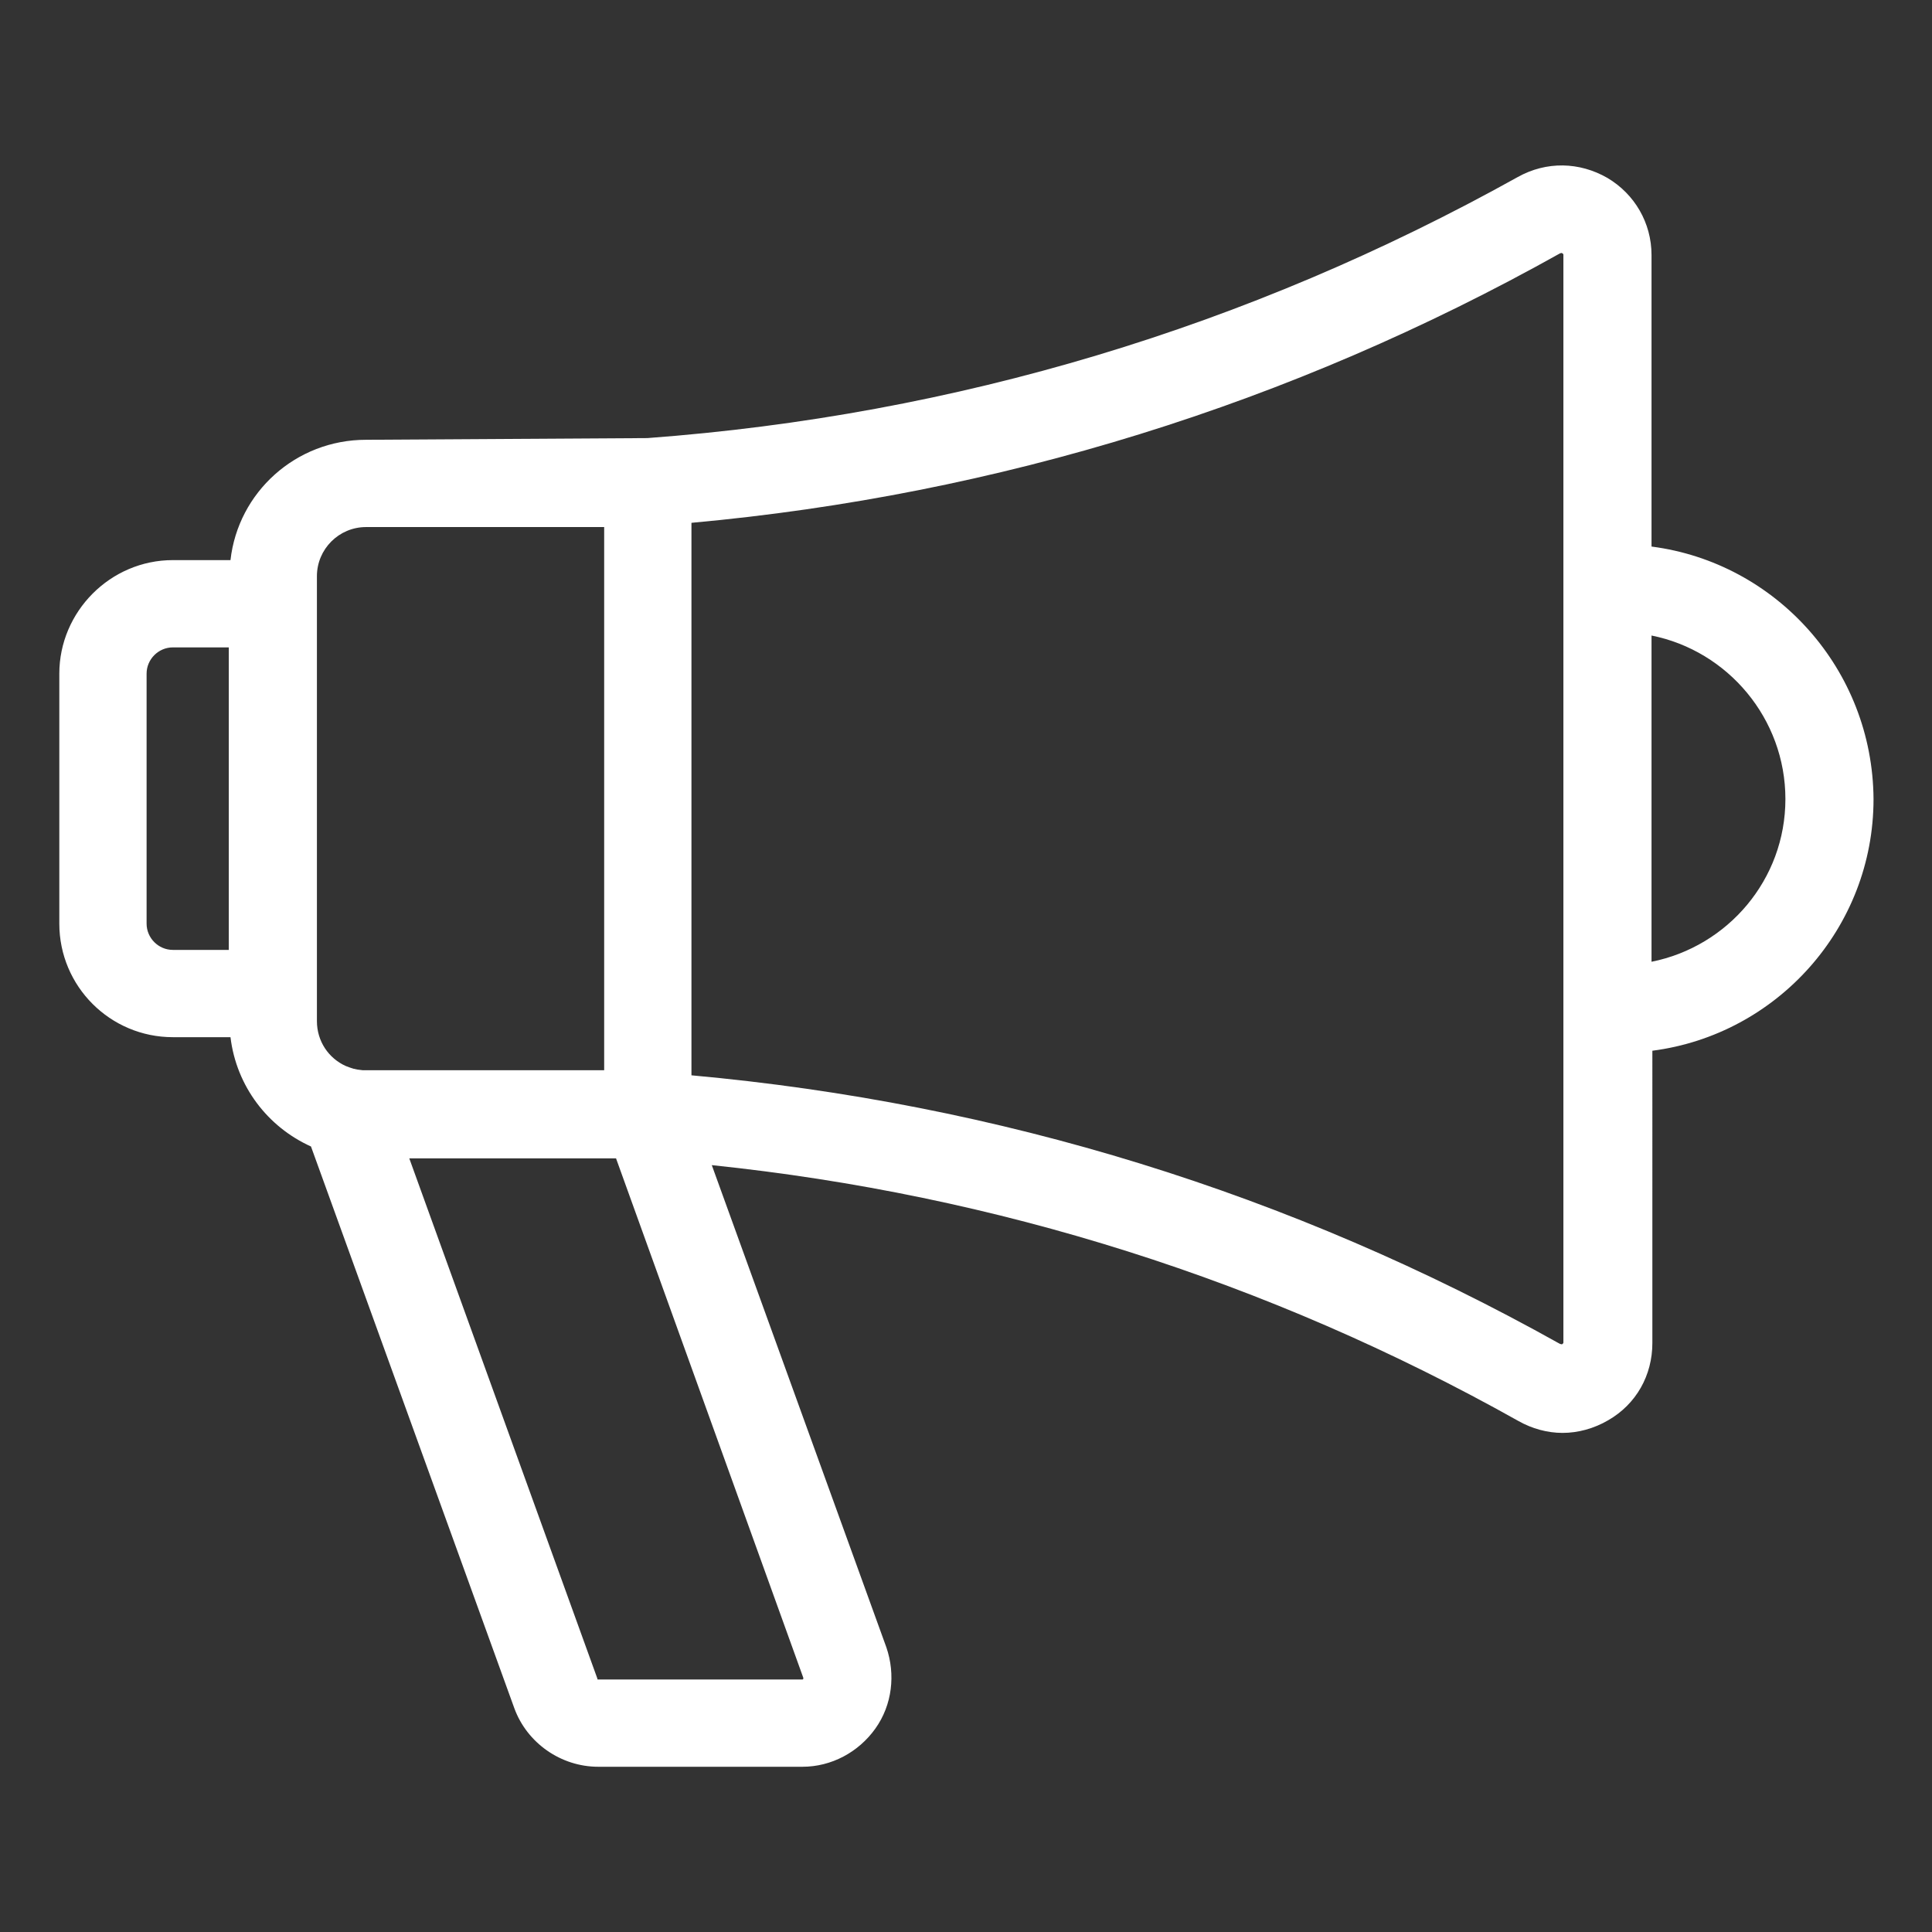
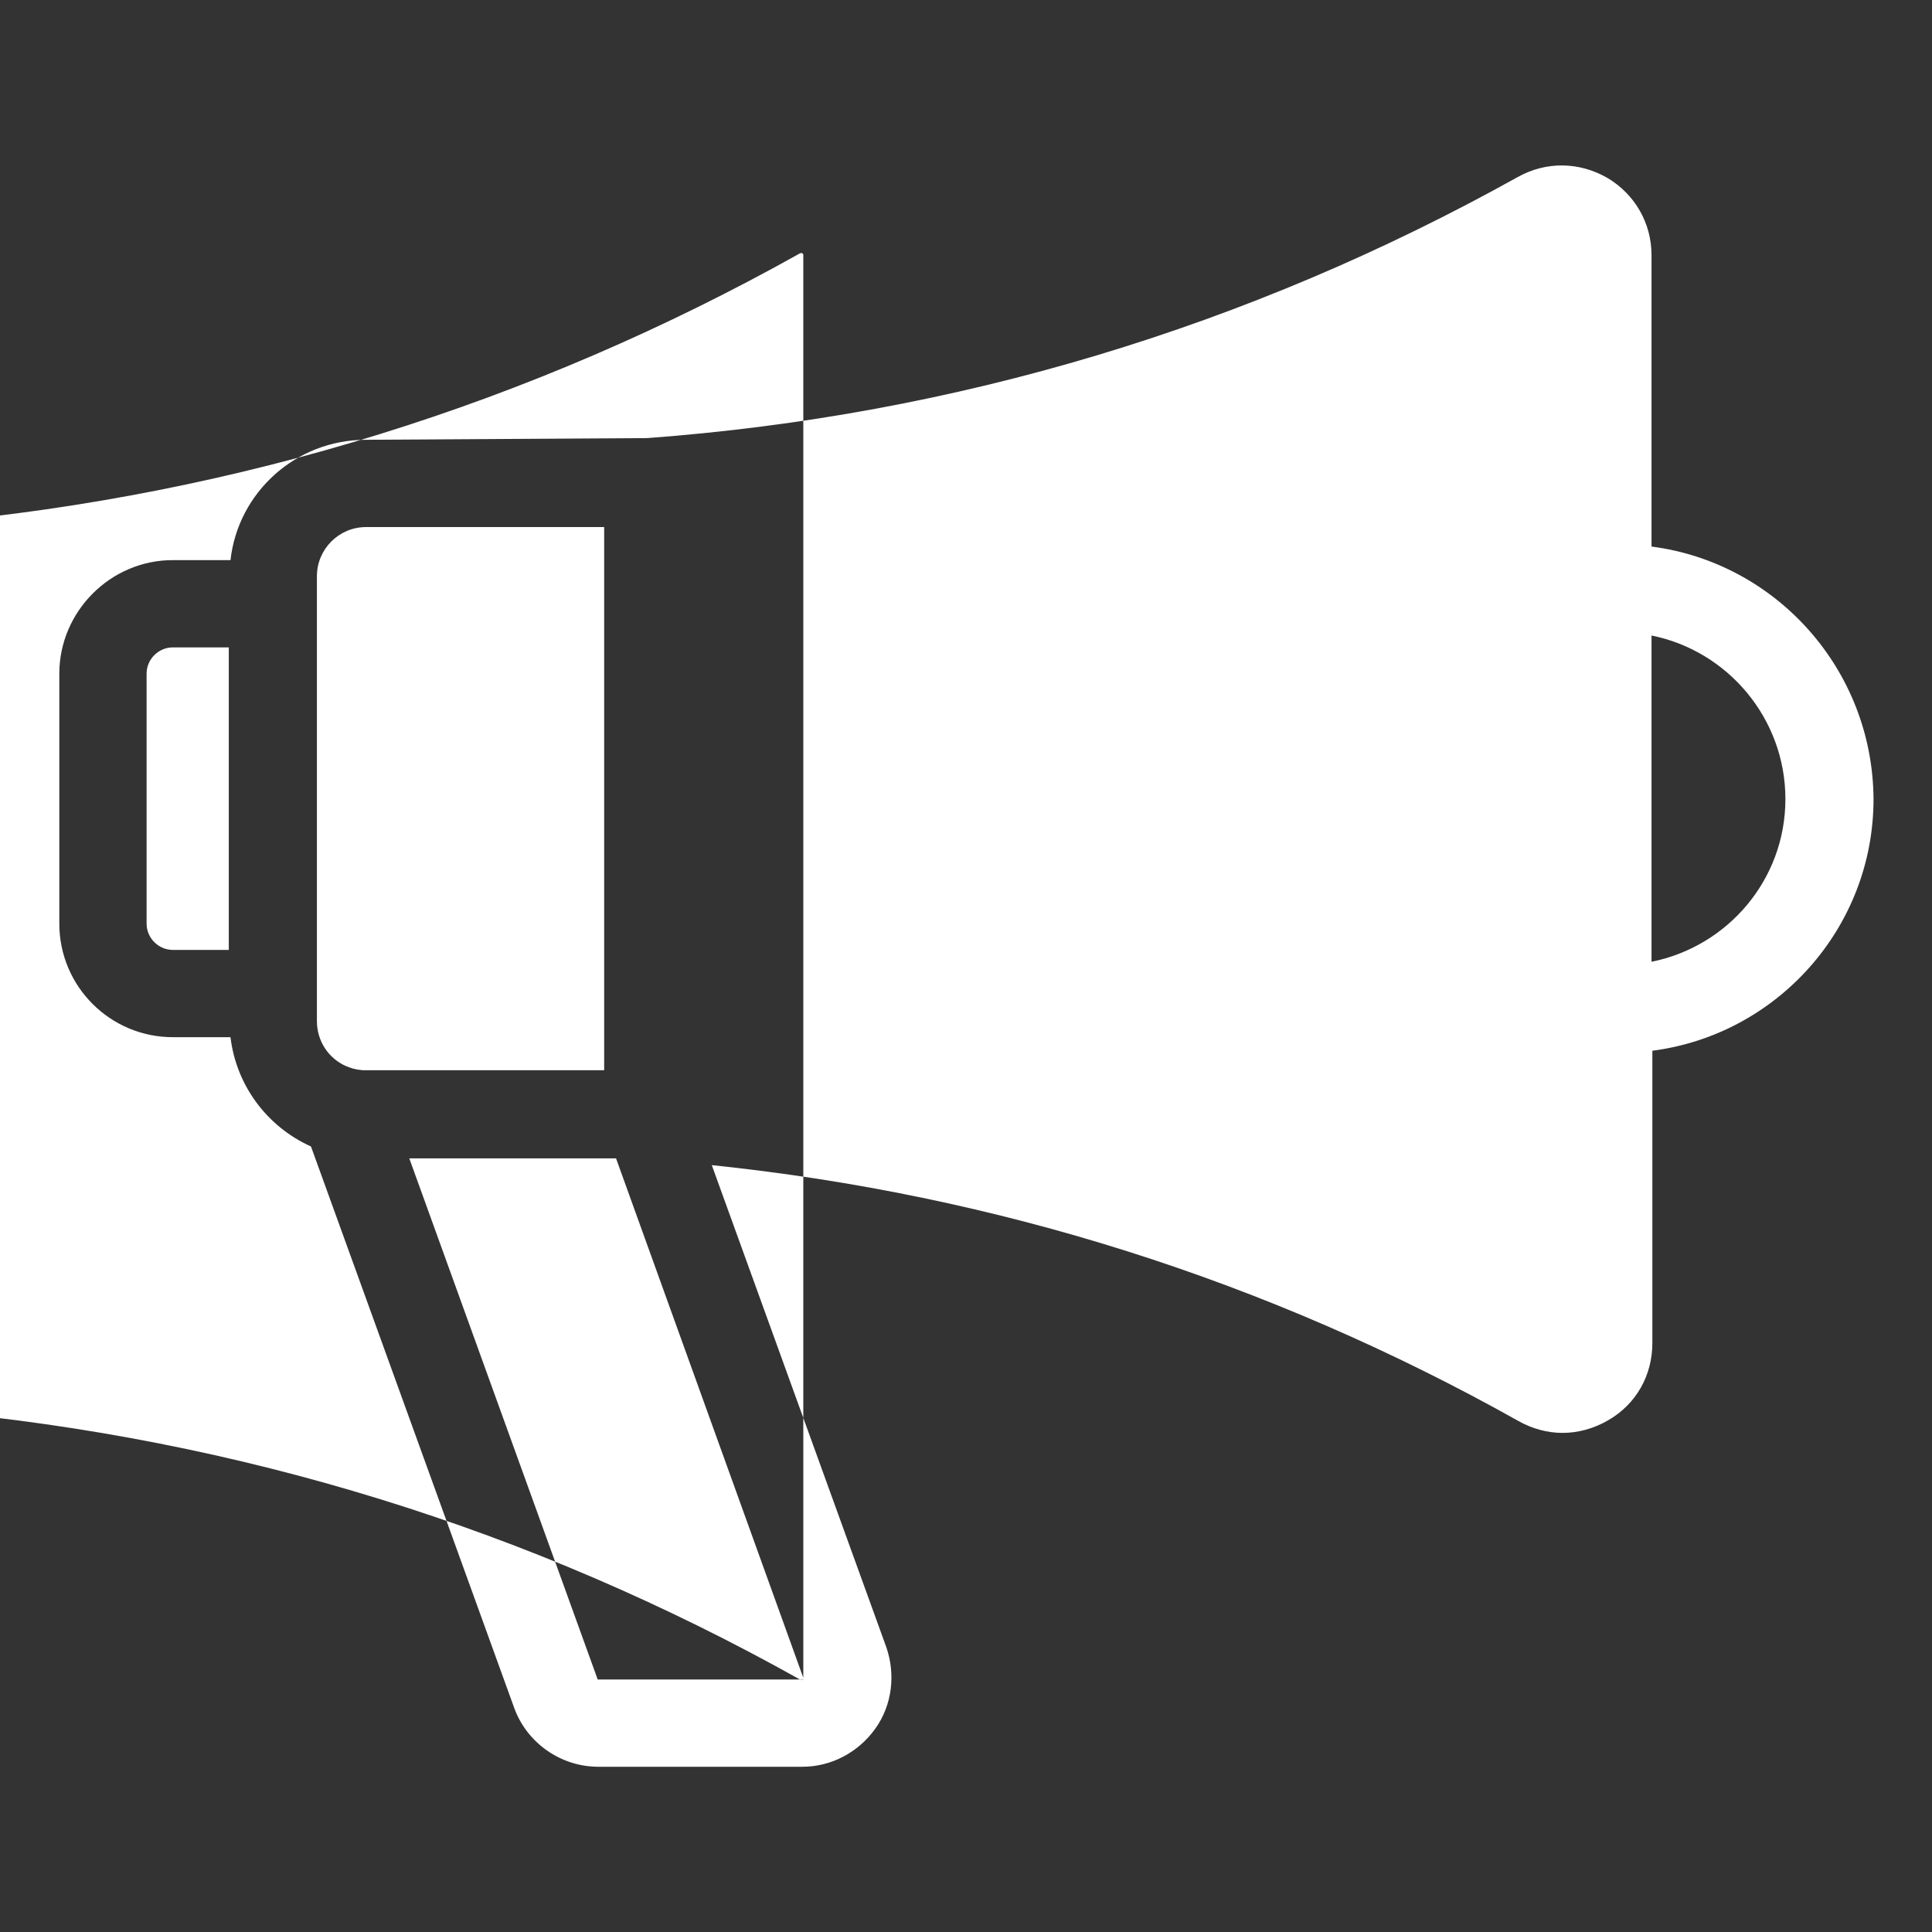
<svg xmlns="http://www.w3.org/2000/svg" version="1.1" id="Livello_1" x="0px" y="0px" viewBox="0 0 228 228" enable-background="new 0 0 228 228" xml:space="preserve">
  <rect x="0" y="0" width="228" height="228" fill="#333333" stroke="none" />
  <g>
    <g>
-       <path fill="#FFFFFF" d="M194.9,64.5V30.1c0-3.8-2-7.2-5.2-9.1c-3.3-1.9-7.2-2-10.6-0.1C147.3,38.6,112.8,49,76.4,51.7    c-0.3,0-33.2,0.2-33.2,0.2c-8.3,0-15.1,6.2-16,14.2h-6.8C13,66.1,7,72.2,7,79.5V109c0,7.4,6,13.4,13.4,13.4h6.8    c0.7,5.8,4.4,10.6,9.5,12.9l24,66.3c1.5,4.1,5.5,6.9,9.9,6.9h24.1c3.4,0,6.6-1.7,8.6-4.5s2.4-6.4,1.3-9.6L84,137.5    c33.6,3.5,65.6,13.6,95.2,30.2c1.6,0.9,3.4,1.4,5.2,1.4s3.7-0.5,5.4-1.5c3.3-1.9,5.2-5.3,5.2-9.1V124    c14.7-1.9,26.1-14.5,26.1-29.7C221,79,209.6,66.4,194.9,64.5z M27,112.1h-6.6c-1.7,0-3.1-1.4-3.1-3.1V79.5c0-1.7,1.4-3.1,3.1-3.1    H27V112.1z M40.8,125.8c-2-0.9-3.4-2.9-3.4-5.3V68l0,0c0-3.2,2.6-5.8,5.8-5.8h28.1v64.1c0,0-28.4,0-28.5,0    C41.8,126.2,41.6,126.1,40.8,125.8z M94.8,198v0.1c0,0.1-0.1,0.1-0.1,0.1H70.6c-0.1,0-0.1,0-0.1-0.1l-22.2-61.4h24.4L94.8,198z     M184.5,158.4c0,0.1,0,0.1-0.1,0.2c-0.1,0.1-0.2,0-0.3,0c-31.8-17.8-66.2-28.4-102.5-31.7V61.7c36.2-3.3,70.7-14,102.5-31.8    c0.1,0,0.1-0.1,0.3,0c0.1,0.1,0.1,0.1,0.1,0.2V158.4z M194.9,113.5V75c9,1.8,15.8,9.8,15.8,19.3S203.9,111.7,194.9,113.5z" />
+       <path fill="#FFFFFF" d="M194.9,64.5V30.1c0-3.8-2-7.2-5.2-9.1c-3.3-1.9-7.2-2-10.6-0.1C147.3,38.6,112.8,49,76.4,51.7    c-0.3,0-33.2,0.2-33.2,0.2c-8.3,0-15.1,6.2-16,14.2h-6.8C13,66.1,7,72.2,7,79.5V109c0,7.4,6,13.4,13.4,13.4h6.8    c0.7,5.8,4.4,10.6,9.5,12.9l24,66.3c1.5,4.1,5.5,6.9,9.9,6.9h24.1c3.4,0,6.6-1.7,8.6-4.5s2.4-6.4,1.3-9.6L84,137.5    c33.6,3.5,65.6,13.6,95.2,30.2c1.6,0.9,3.4,1.4,5.2,1.4s3.7-0.5,5.4-1.5c3.3-1.9,5.2-5.3,5.2-9.1V124    c14.7-1.9,26.1-14.5,26.1-29.7C221,79,209.6,66.4,194.9,64.5z M27,112.1h-6.6c-1.7,0-3.1-1.4-3.1-3.1V79.5c0-1.7,1.4-3.1,3.1-3.1    H27V112.1z M40.8,125.8c-2-0.9-3.4-2.9-3.4-5.3V68l0,0c0-3.2,2.6-5.8,5.8-5.8h28.1v64.1c0,0-28.4,0-28.5,0    C41.8,126.2,41.6,126.1,40.8,125.8z M94.8,198v0.1c0,0.1-0.1,0.1-0.1,0.1H70.6c-0.1,0-0.1,0-0.1-0.1l-22.2-61.4h24.4L94.8,198z     c0,0.1,0,0.1-0.1,0.2c-0.1,0.1-0.2,0-0.3,0c-31.8-17.8-66.2-28.4-102.5-31.7V61.7c36.2-3.3,70.7-14,102.5-31.8    c0.1,0,0.1-0.1,0.3,0c0.1,0.1,0.1,0.1,0.1,0.2V158.4z M194.9,113.5V75c9,1.8,15.8,9.8,15.8,19.3S203.9,111.7,194.9,113.5z" />
    </g>
  </g>
</svg>